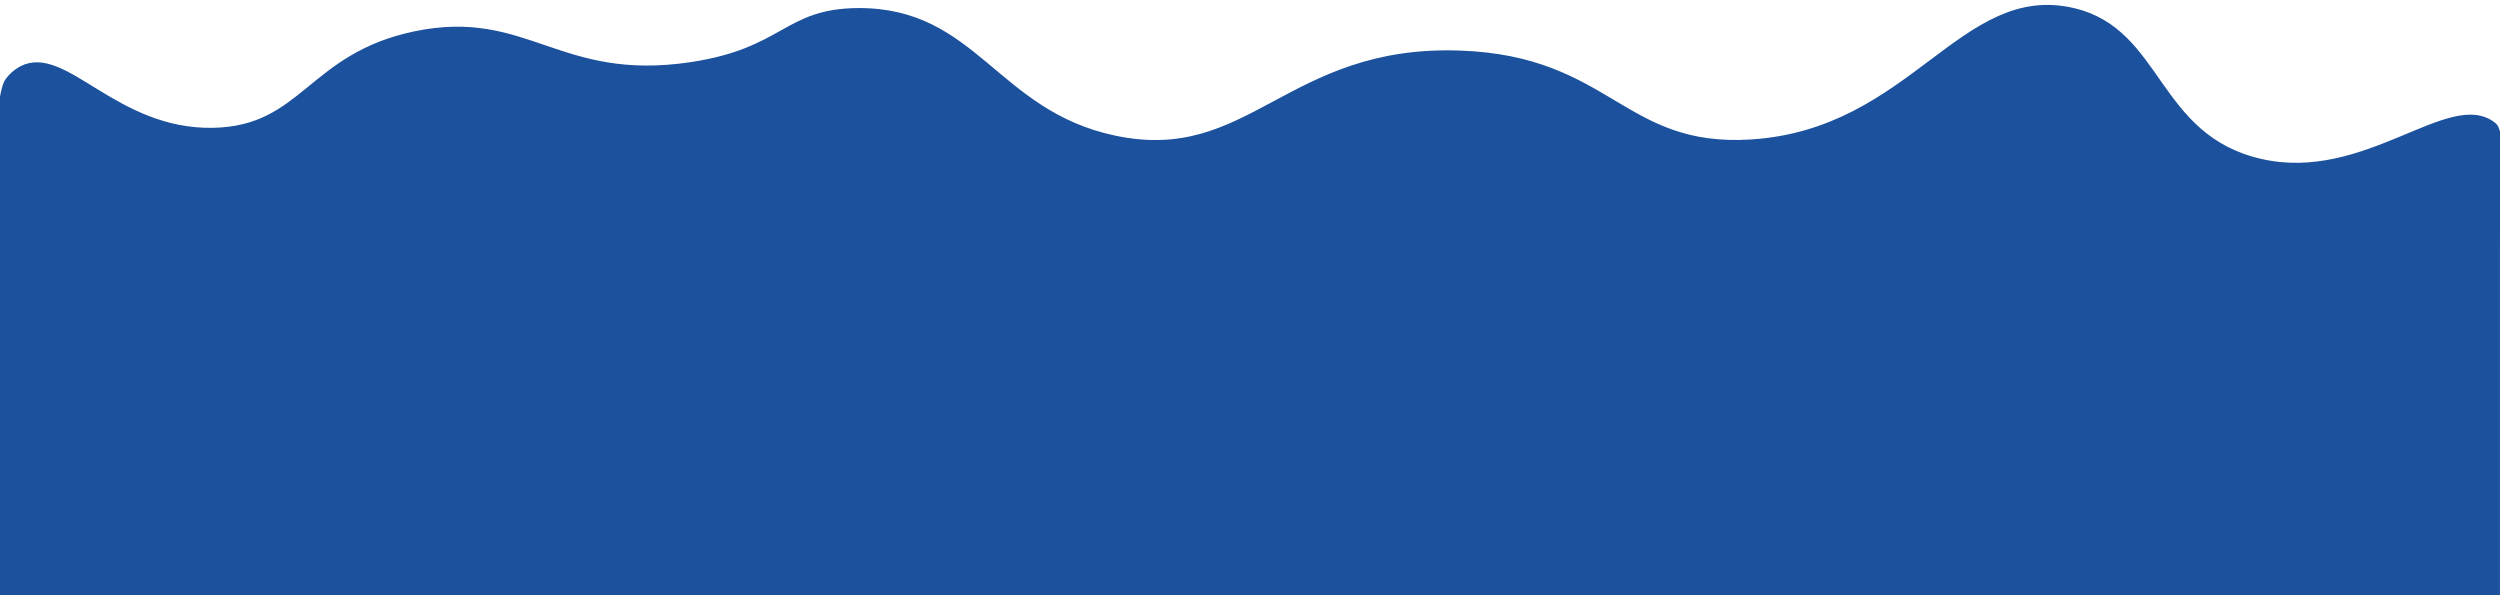
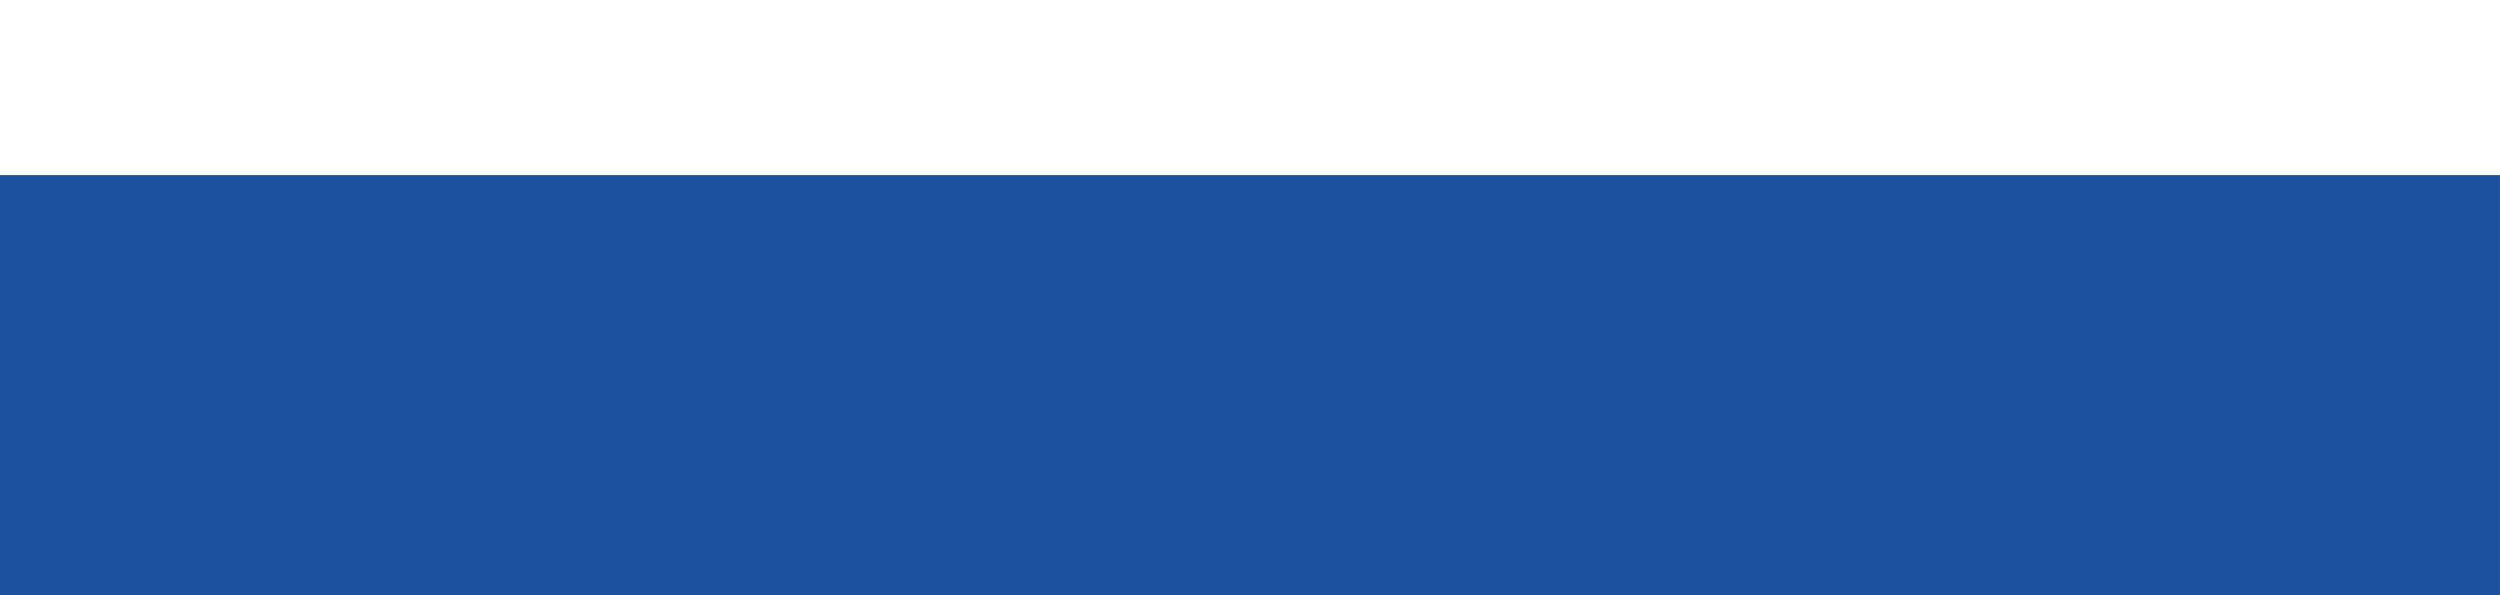
<svg xmlns="http://www.w3.org/2000/svg" version="1.1" id="Слой_1" x="0px" y="0px" viewBox="0 0 3440.5 819.3" style="enable-background:new 0 0 3440.5 819.3;" xml:space="preserve">
  <style type="text/css"> .st0{fill:#1C519E;stroke:#1C519E;stroke-width:8;stroke-miterlimit:10;} .st1{fill:#1C519E;stroke:#1C519E;stroke-miterlimit:10;} </style>
  <g id="Слой_2_00000065772148653486766600000005253045652117661883_">
    <g id="Слой_2-2">
-       <path class="st0" d="M3432.3,359.7C3245.8,877.3,165.1,936.4,0.9,355.6c-0.3-1.1-0.6-2.5-0.9-4.1V164.9c2.4-26.7,6.1-47.3,11-53.8 c5-6.8,11.4-12.3,18.8-16.3c59.3-30.6,128.1,87.6,263.5,85.1c125-2.4,133-102.7,278-132.9c153.8-32,197.1,69.9,379.6,42.5 c129.2-19.4,130-73.8,229.9-74.4c161.1-0.9,188.2,140.4,352.8,175.4c187.6,39.9,238.3-125.4,475.8-116.9 c206.1,7.3,222.9,133.7,400.9,122.3c222.3-14.3,290.1-217.4,443.7-180.7c119.6,28.5,111.3,173.6,256.6,207.3 s262.6-98.7,321.5-49.7C3449.9,187.3,3434,355,3432.3,359.7z" />
      <rect x="-0.1" y="241.5" class="st1" width="3440.5" height="577.8" />
    </g>
  </g>
</svg>